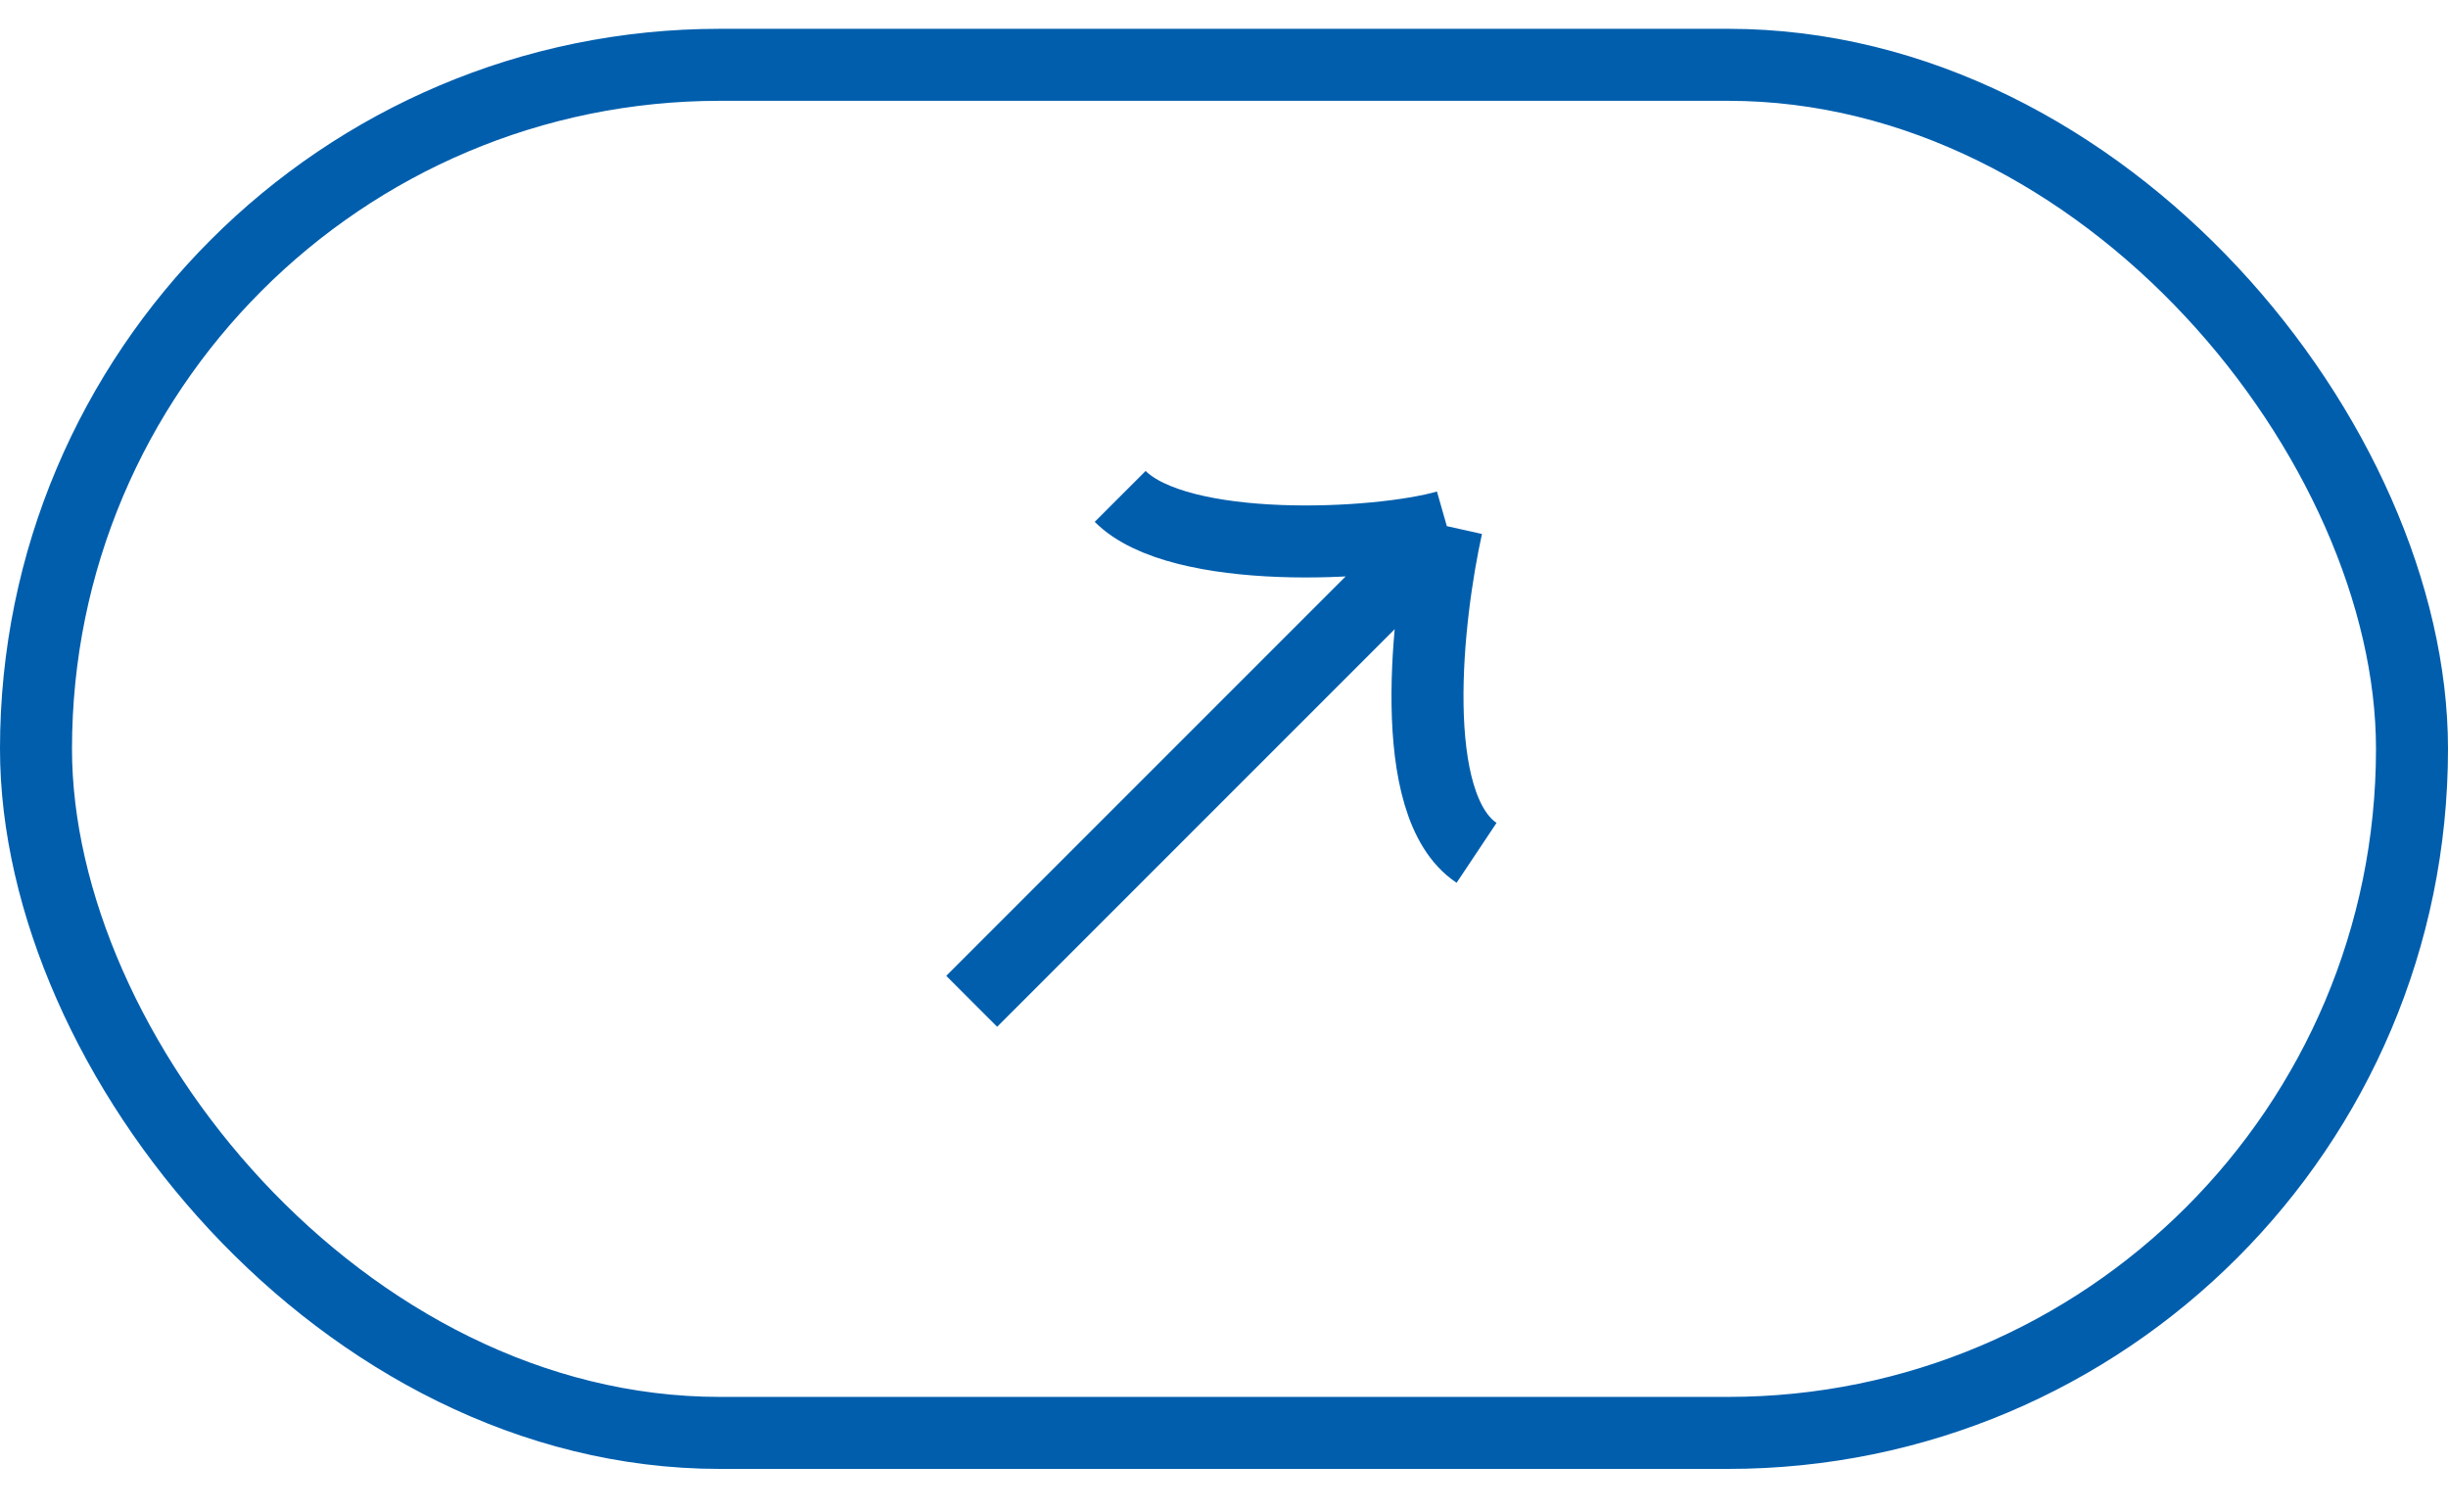
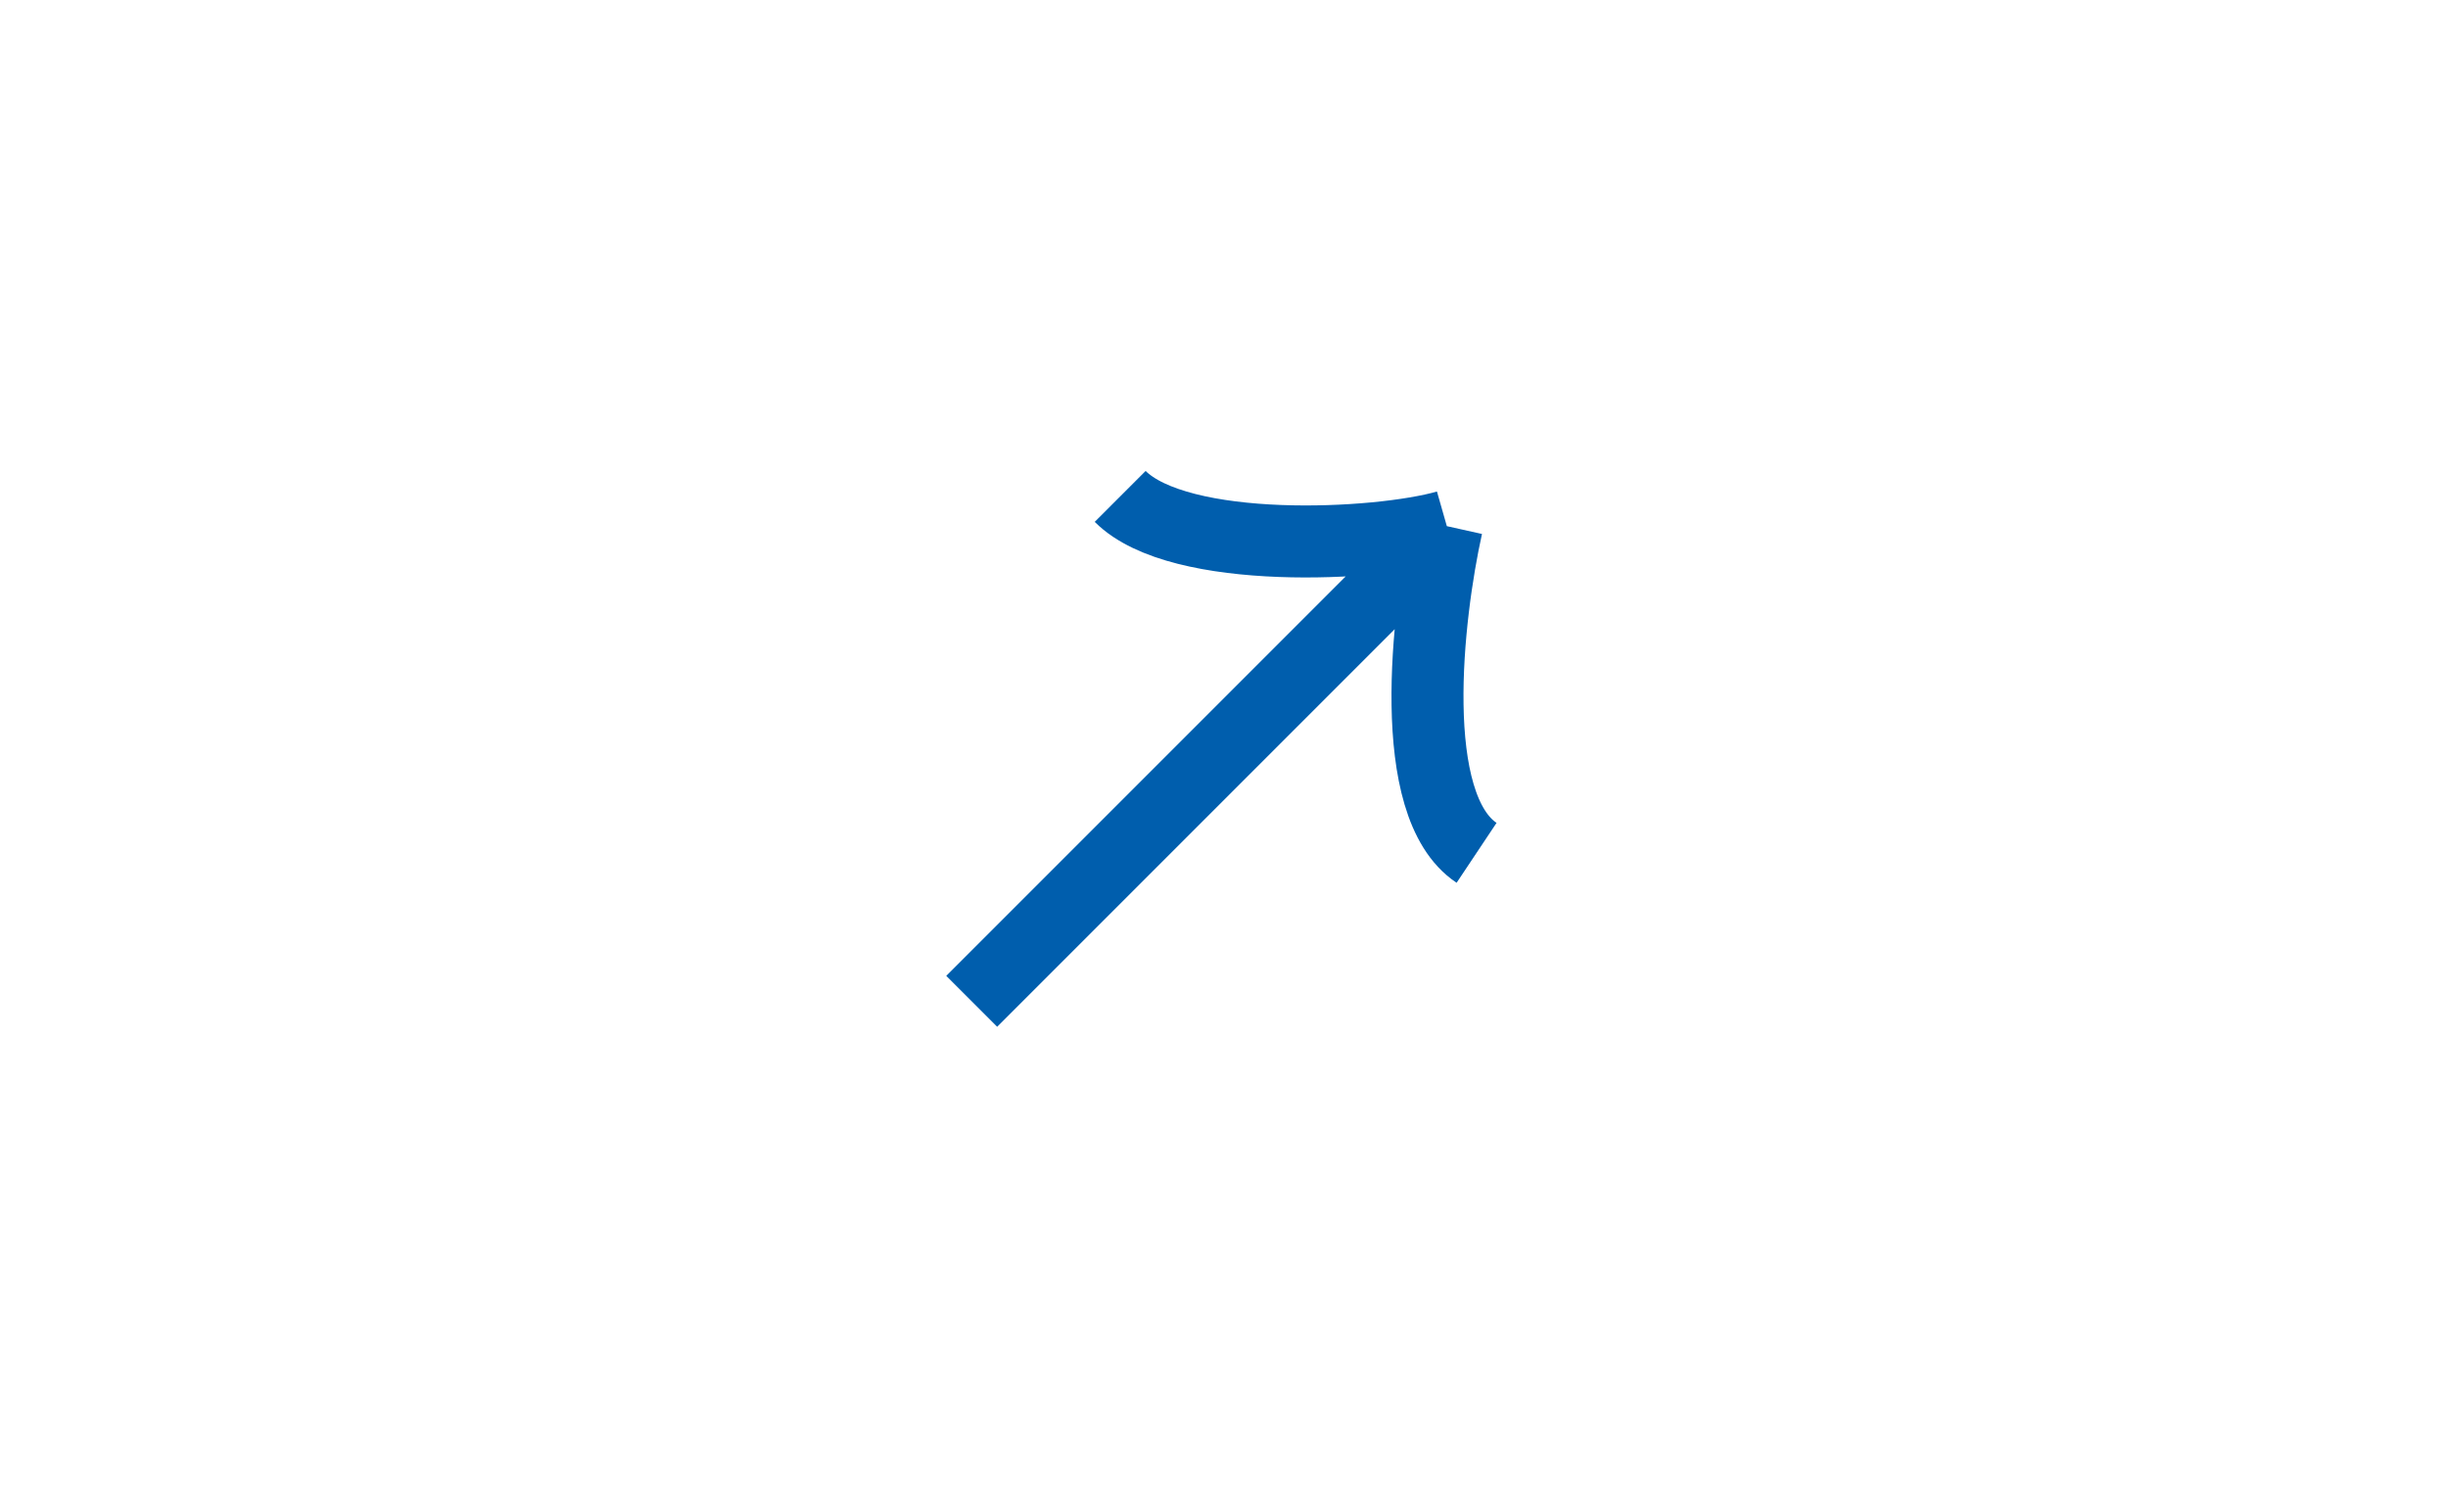
<svg xmlns="http://www.w3.org/2000/svg" width="34" height="21" viewBox="0 0 34 21" fill="none">
-   <rect x="0.5" y="0.9" width="33" height="19" rx="9.5" stroke="#005EAD" />
  <path d="M13.496 13.906L20.095 7.307M20.095 7.307C19.133 7.582 16.383 7.719 15.558 6.894M20.095 7.307C19.82 8.544 19.518 11.184 20.508 11.844" stroke="#005EAD" />
</svg>